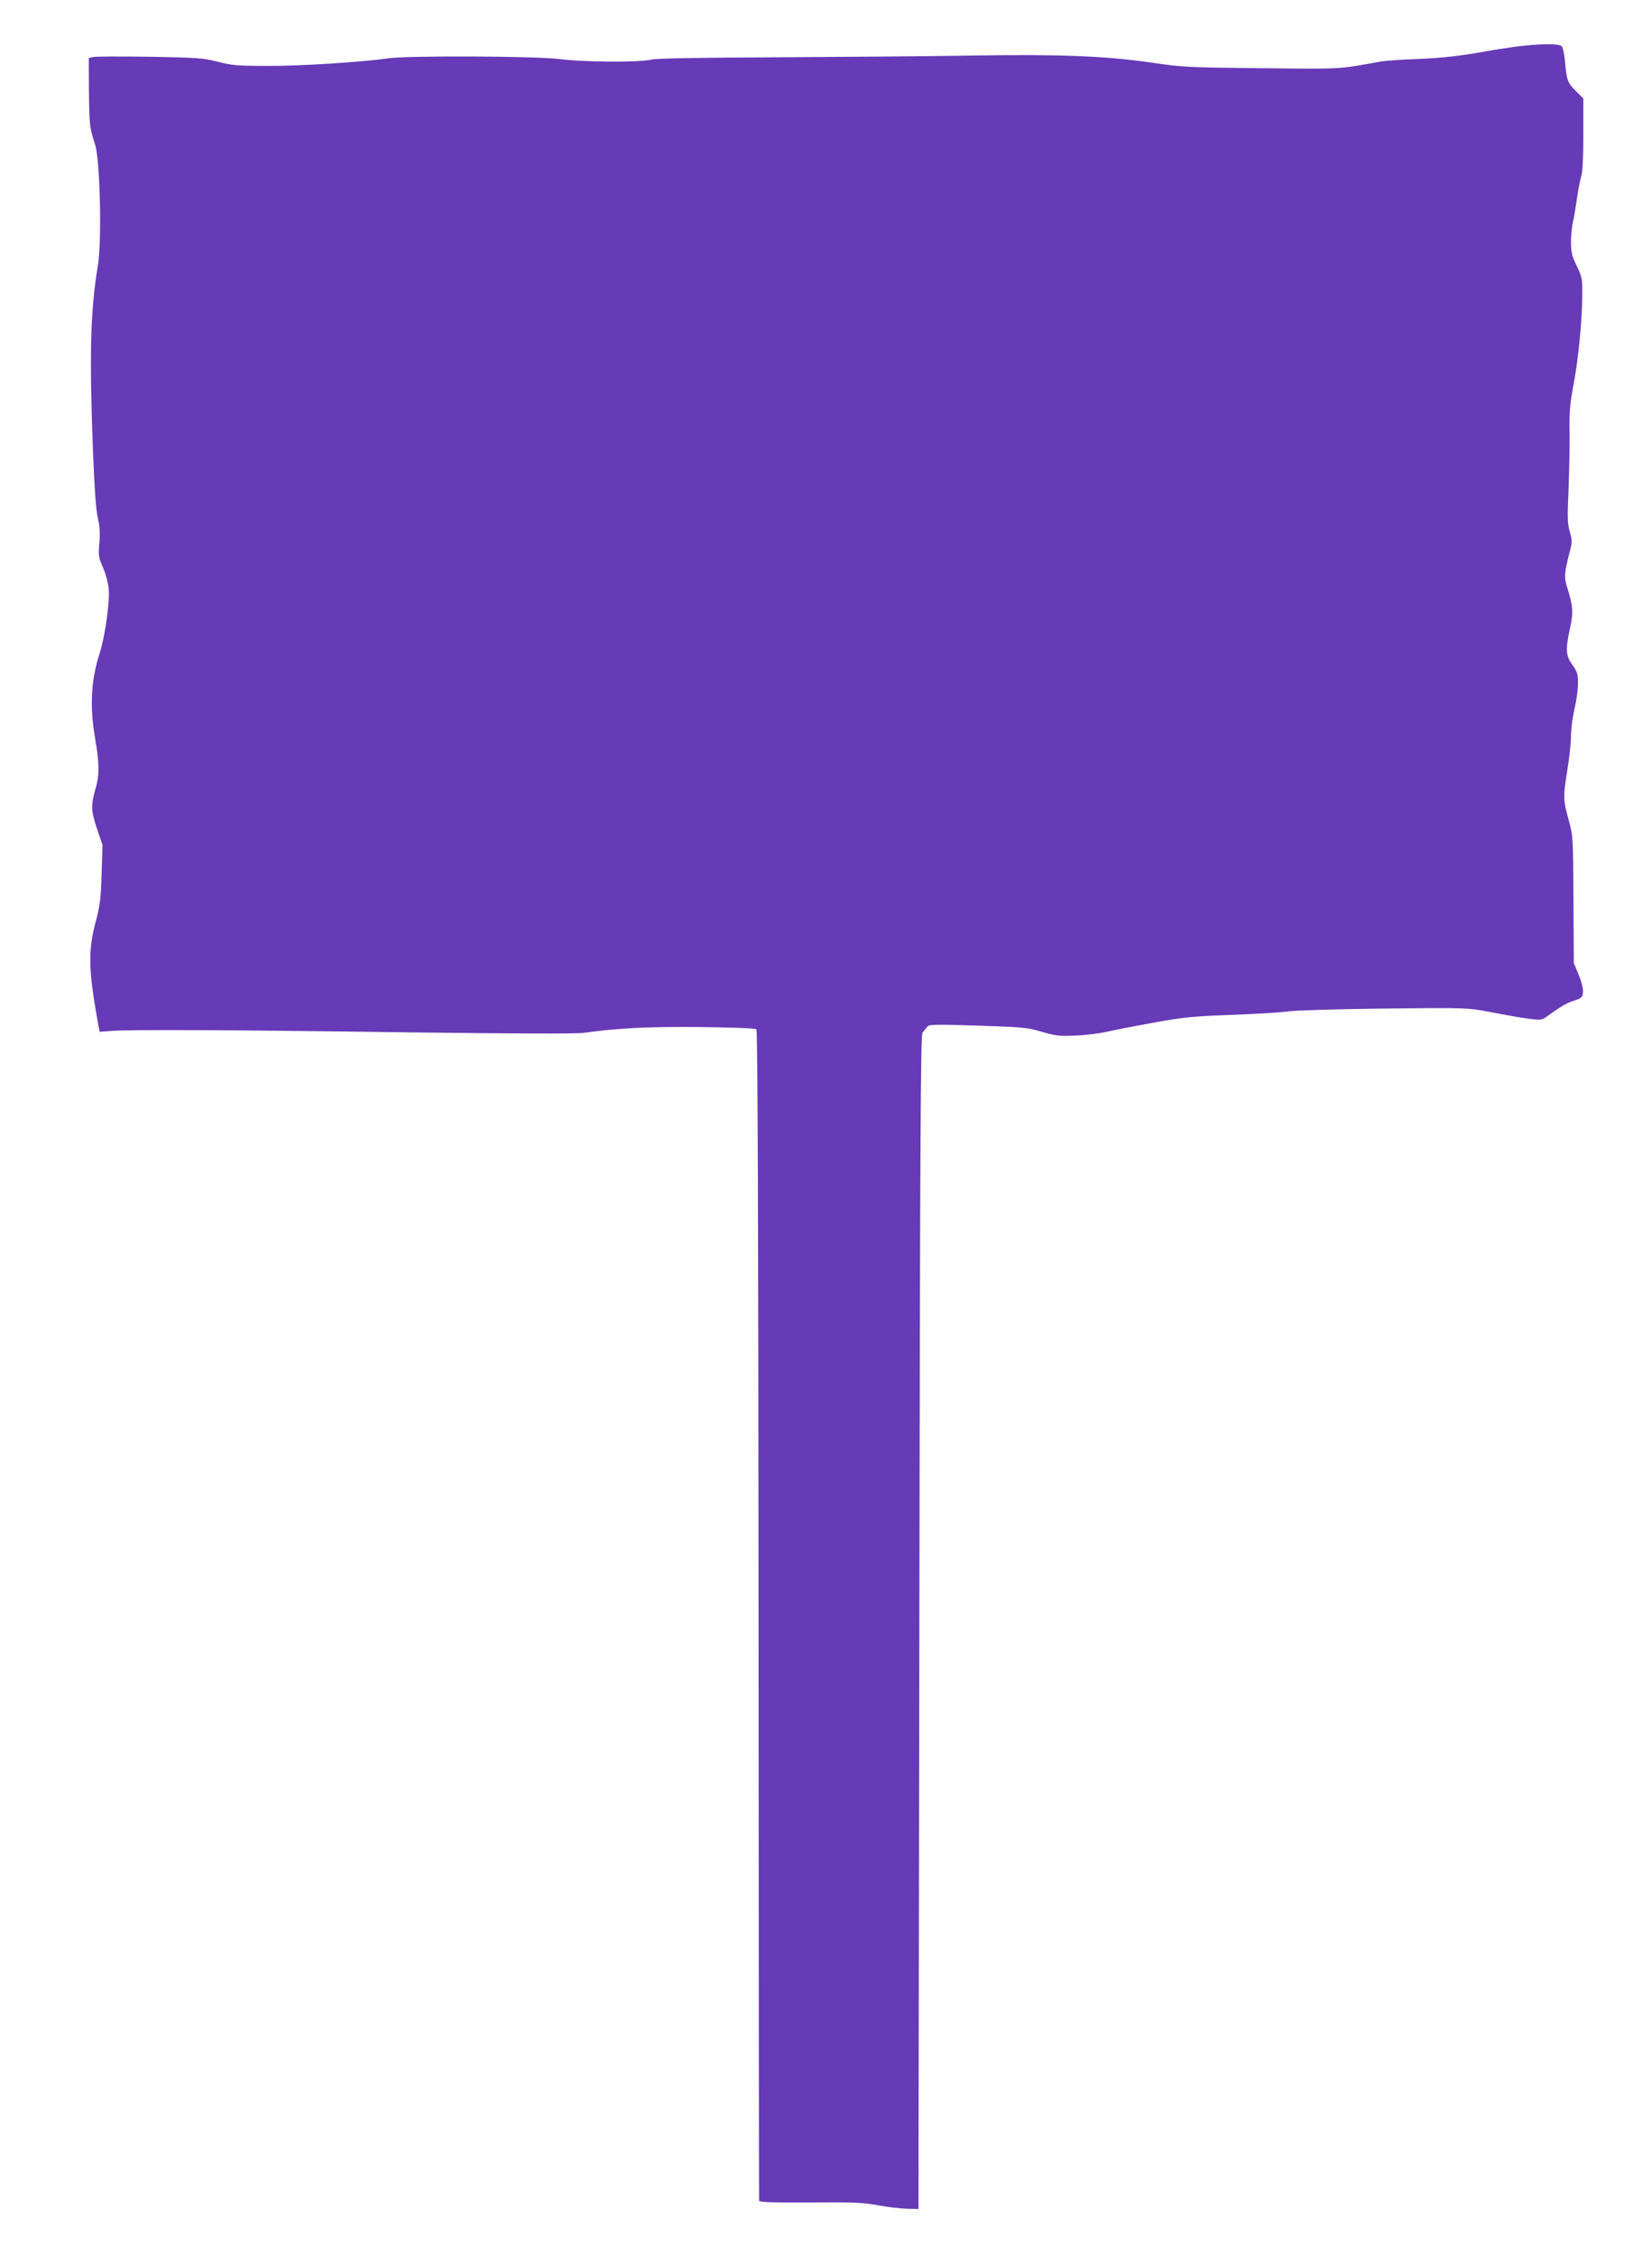
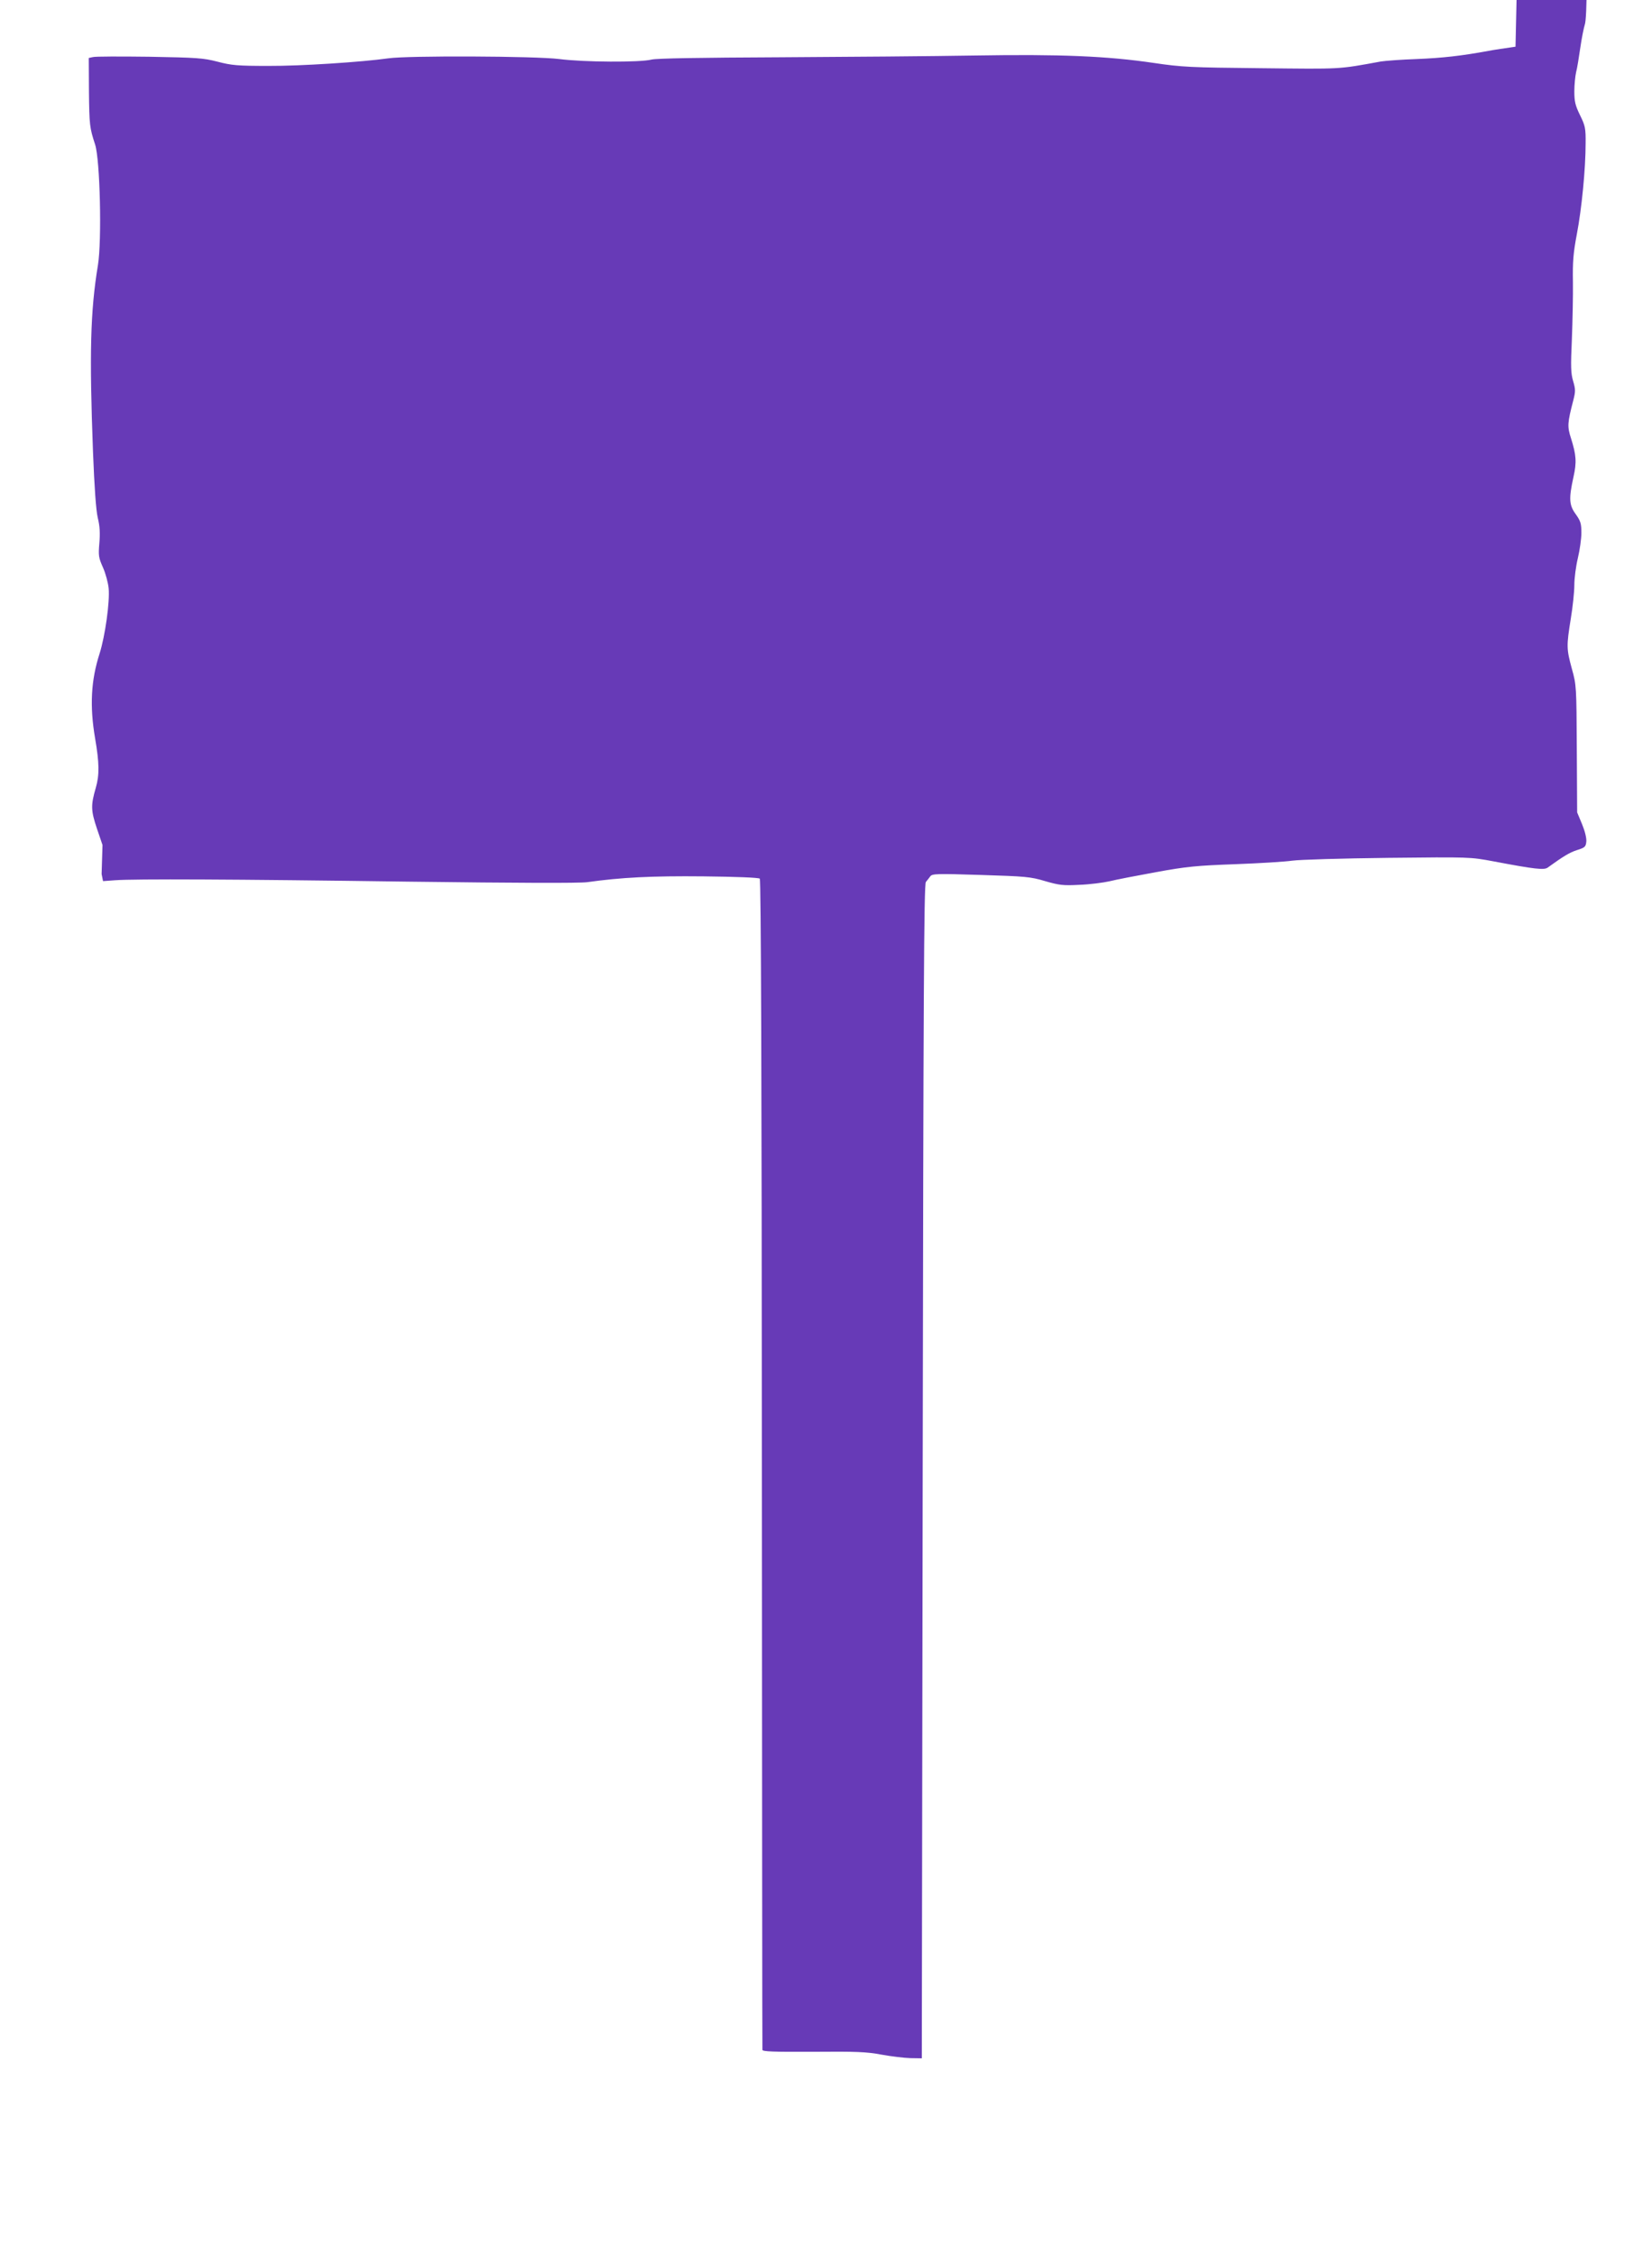
<svg xmlns="http://www.w3.org/2000/svg" version="1.0" width="938pt" height="1280pt" viewBox="0 0 938 1280" preserveAspectRatio="xMidYMid meet">
  <g transform="translate(0,1280) scale(0.1,-0.1)" fill="#673ab7" stroke="none">
-     <path d="M8605 12535 c-55 -8 -125 -18 -155 -24 -152 -28 -259 -40 -405 -46 -88 -3 -180 -10 -205 -14 -245 -45 -220 -43 -677 -38 -406 4 -451 6 -613 30 -265 39 -530 50 -1015 42 -231 -4 -728 -8 -1105 -10 -459 -2 -700 -6 -730 -13 -66 -17 -386 -15 -525 3 -135 17 -863 20 -970 4 -149 -21 -497 -44 -680 -43 -177 0 -210 3 -290 24 -82 21 -116 23 -388 28 -163 2 -307 2 -320 -2 l-23 -5 1 -188 c2 -193 4 -208 35 -303 28 -85 39 -544 16 -685 -43 -260 -49 -501 -28 -1058 8 -205 17 -331 27 -375 12 -48 14 -89 9 -145 -6 -71 -4 -82 21 -138 15 -34 29 -87 32 -118 7 -77 -20 -269 -51 -368 -50 -154 -57 -302 -26 -483 24 -139 25 -208 4 -280 -29 -100 -28 -129 6 -231 l32 -94 -5 -165 c-4 -135 -10 -182 -31 -260 -47 -172 -45 -282 12 -595 l8 -40 69 5 c114 8 660 6 1665 -8 630 -8 968 -9 1015 -3 192 27 365 36 660 33 185 -2 314 -7 320 -13 7 -7 11 -1130 12 -3322 1 -1822 2 -3318 3 -3324 0 -10 63 -12 288 -11 243 2 302 0 387 -16 55 -10 129 -19 165 -20 l65 -1 5 3330 c4 2692 7 3333 18 3345 7 8 18 23 25 32 11 15 35 16 287 8 254 -8 282 -10 365 -35 80 -23 102 -26 195 -21 58 2 134 12 170 20 36 9 155 32 265 52 175 32 231 37 448 45 137 5 283 14 325 20 43 6 282 13 544 16 466 5 466 5 600 -20 237 -45 287 -50 307 -35 89 64 123 85 166 99 45 14 50 19 53 48 2 20 -8 60 -24 99 l-28 67 -2 360 c-2 354 -2 362 -28 455 -31 113 -31 130 -6 285 11 66 20 152 20 190 0 39 9 107 20 153 11 46 20 110 20 143 0 52 -4 67 -32 106 -38 52 -40 88 -13 211 19 84 16 125 -14 220 -22 67 -20 88 13 215 13 51 13 62 -1 110 -13 44 -14 81 -7 237 4 102 7 248 6 325 -2 114 2 164 22 270 28 146 50 372 50 515 1 87 -2 101 -32 162 -27 55 -32 78 -32 135 0 37 5 86 10 108 6 22 16 85 24 140 8 56 20 113 25 129 7 16 11 113 11 232 l0 205 -45 45 c-46 47 -49 55 -60 174 -4 36 -11 70 -17 77 -13 17 -130 15 -263 -2z" />
+     <path d="M8605 12535 c-55 -8 -125 -18 -155 -24 -152 -28 -259 -40 -405 -46 -88 -3 -180 -10 -205 -14 -245 -45 -220 -43 -677 -38 -406 4 -451 6 -613 30 -265 39 -530 50 -1015 42 -231 -4 -728 -8 -1105 -10 -459 -2 -700 -6 -730 -13 -66 -17 -386 -15 -525 3 -135 17 -863 20 -970 4 -149 -21 -497 -44 -680 -43 -177 0 -210 3 -290 24 -82 21 -116 23 -388 28 -163 2 -307 2 -320 -2 l-23 -5 1 -188 c2 -193 4 -208 35 -303 28 -85 39 -544 16 -685 -43 -260 -49 -501 -28 -1058 8 -205 17 -331 27 -375 12 -48 14 -89 9 -145 -6 -71 -4 -82 21 -138 15 -34 29 -87 32 -118 7 -77 -20 -269 -51 -368 -50 -154 -57 -302 -26 -483 24 -139 25 -208 4 -280 -29 -100 -28 -129 6 -231 l32 -94 -5 -165 l8 -40 69 5 c114 8 660 6 1665 -8 630 -8 968 -9 1015 -3 192 27 365 36 660 33 185 -2 314 -7 320 -13 7 -7 11 -1130 12 -3322 1 -1822 2 -3318 3 -3324 0 -10 63 -12 288 -11 243 2 302 0 387 -16 55 -10 129 -19 165 -20 l65 -1 5 3330 c4 2692 7 3333 18 3345 7 8 18 23 25 32 11 15 35 16 287 8 254 -8 282 -10 365 -35 80 -23 102 -26 195 -21 58 2 134 12 170 20 36 9 155 32 265 52 175 32 231 37 448 45 137 5 283 14 325 20 43 6 282 13 544 16 466 5 466 5 600 -20 237 -45 287 -50 307 -35 89 64 123 85 166 99 45 14 50 19 53 48 2 20 -8 60 -24 99 l-28 67 -2 360 c-2 354 -2 362 -28 455 -31 113 -31 130 -6 285 11 66 20 152 20 190 0 39 9 107 20 153 11 46 20 110 20 143 0 52 -4 67 -32 106 -38 52 -40 88 -13 211 19 84 16 125 -14 220 -22 67 -20 88 13 215 13 51 13 62 -1 110 -13 44 -14 81 -7 237 4 102 7 248 6 325 -2 114 2 164 22 270 28 146 50 372 50 515 1 87 -2 101 -32 162 -27 55 -32 78 -32 135 0 37 5 86 10 108 6 22 16 85 24 140 8 56 20 113 25 129 7 16 11 113 11 232 l0 205 -45 45 c-46 47 -49 55 -60 174 -4 36 -11 70 -17 77 -13 17 -130 15 -263 -2z" />
  </g>
</svg>